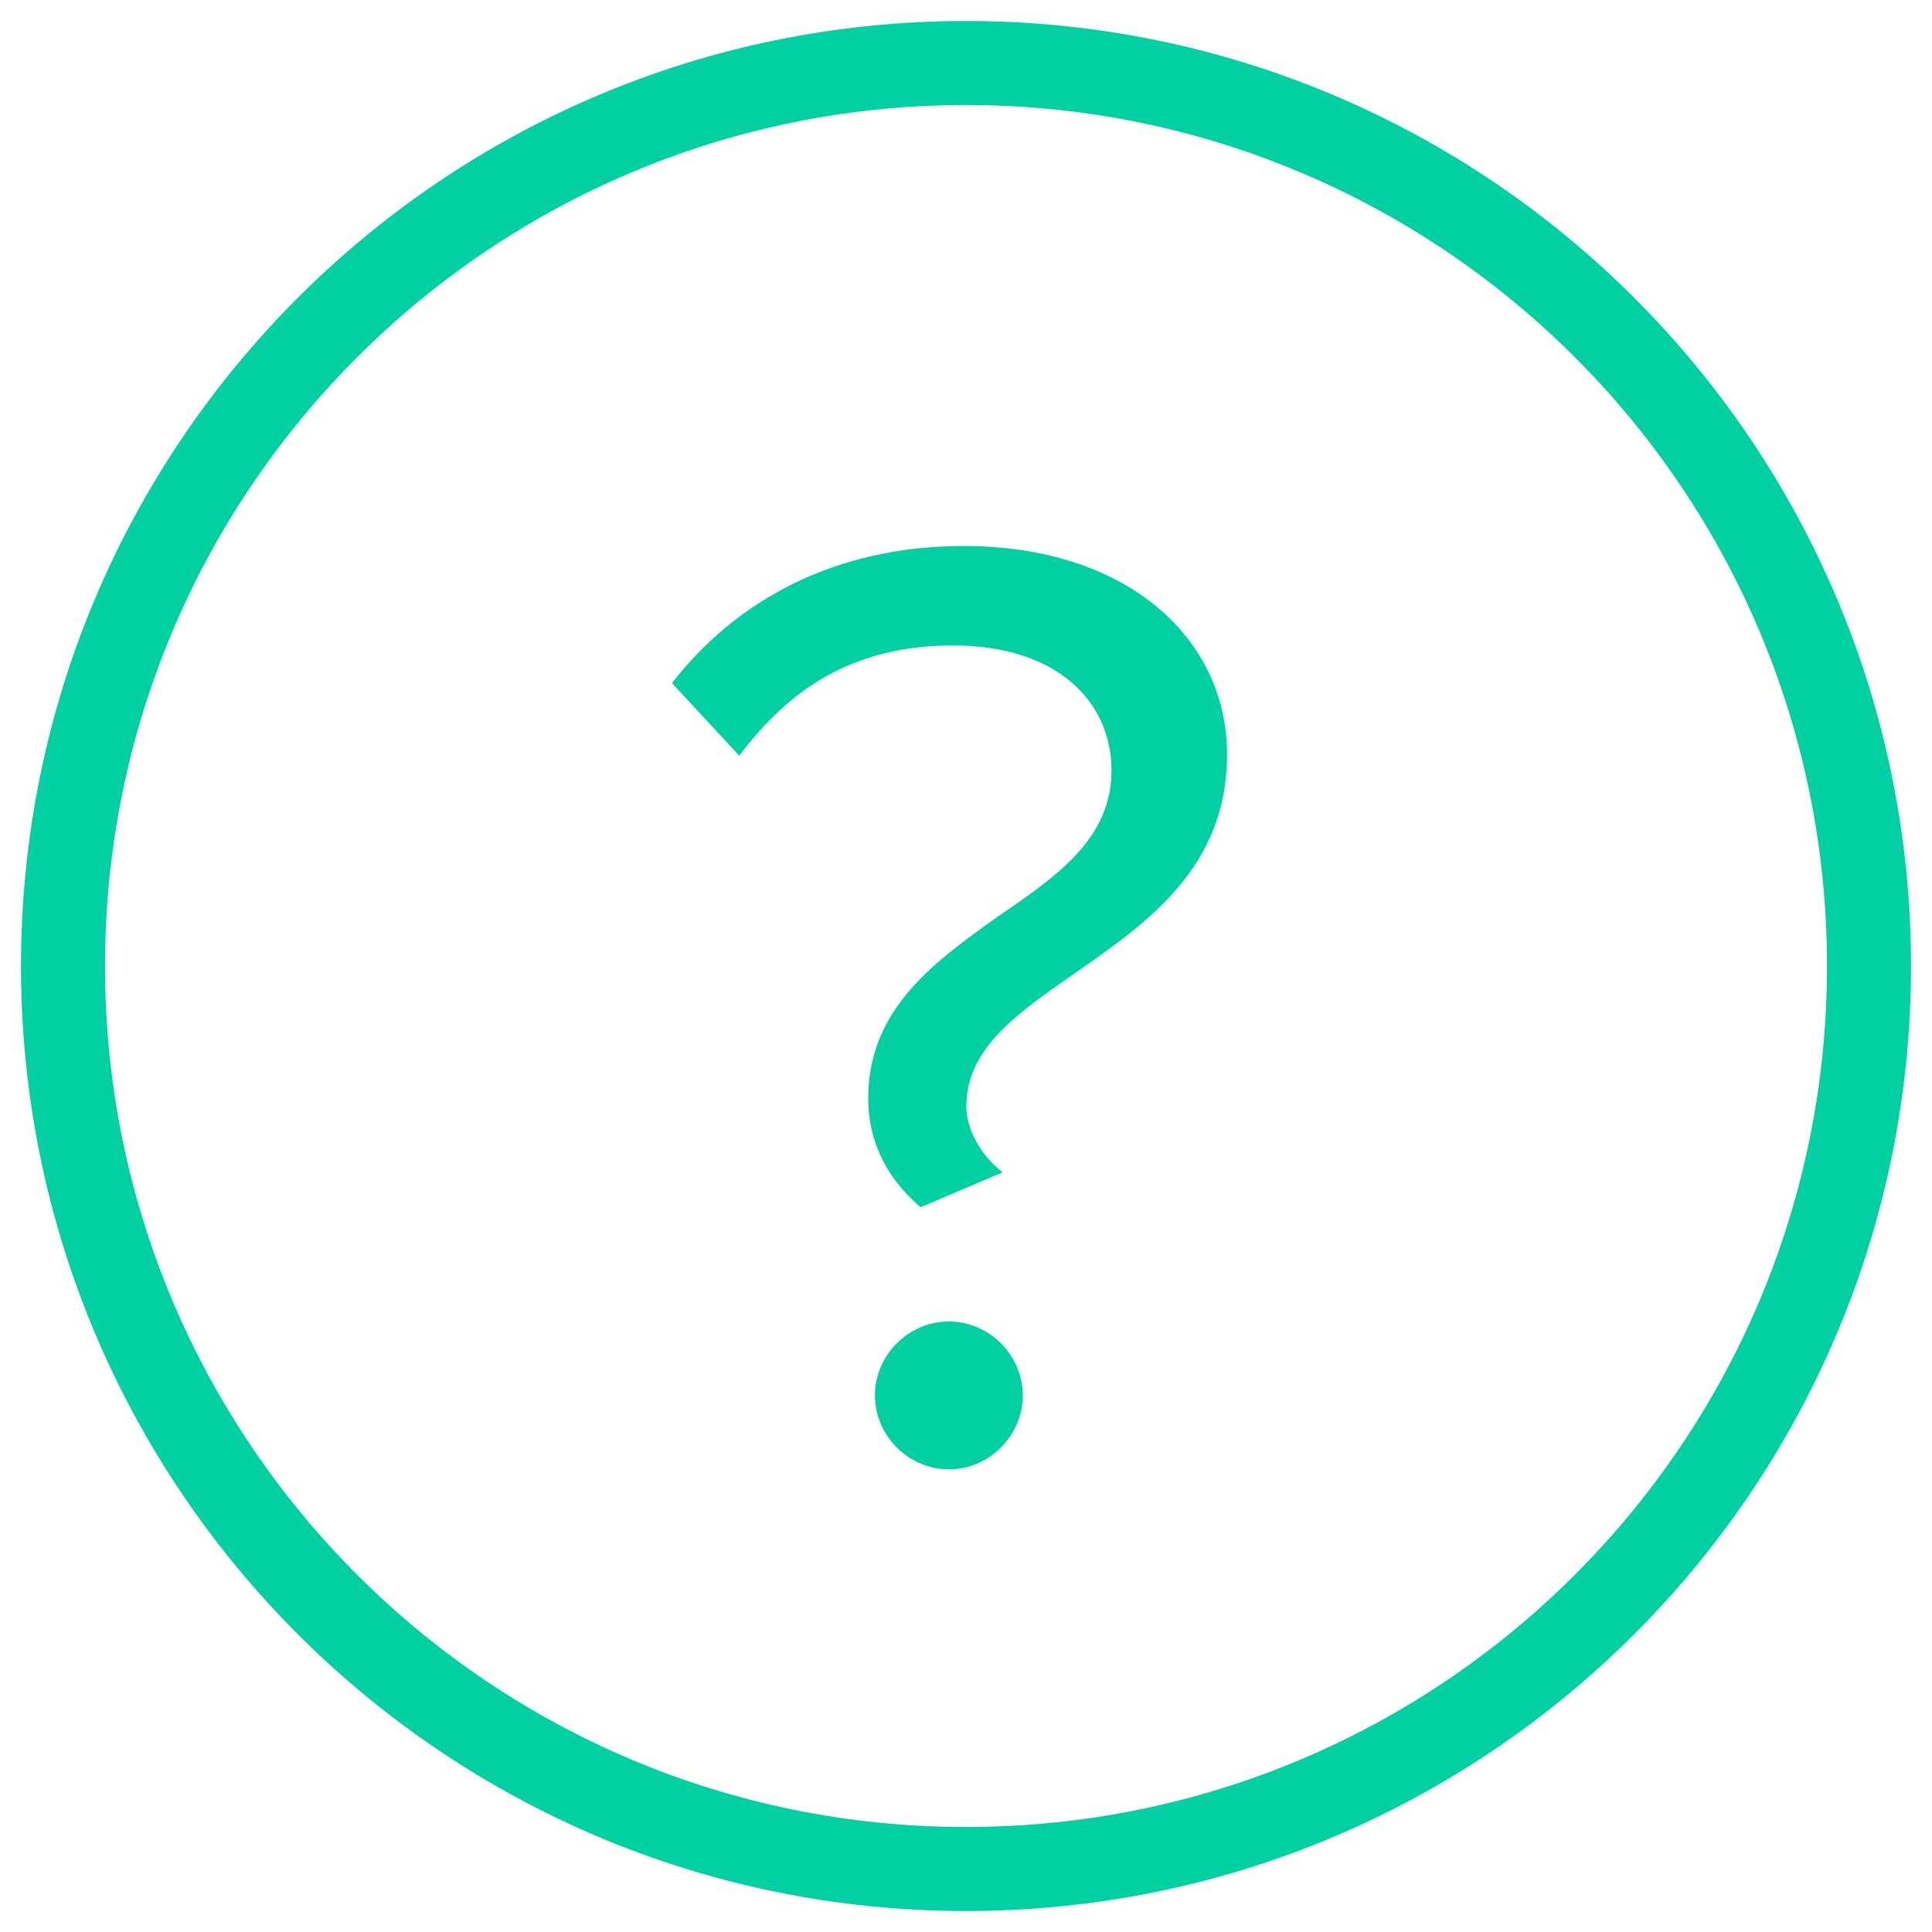
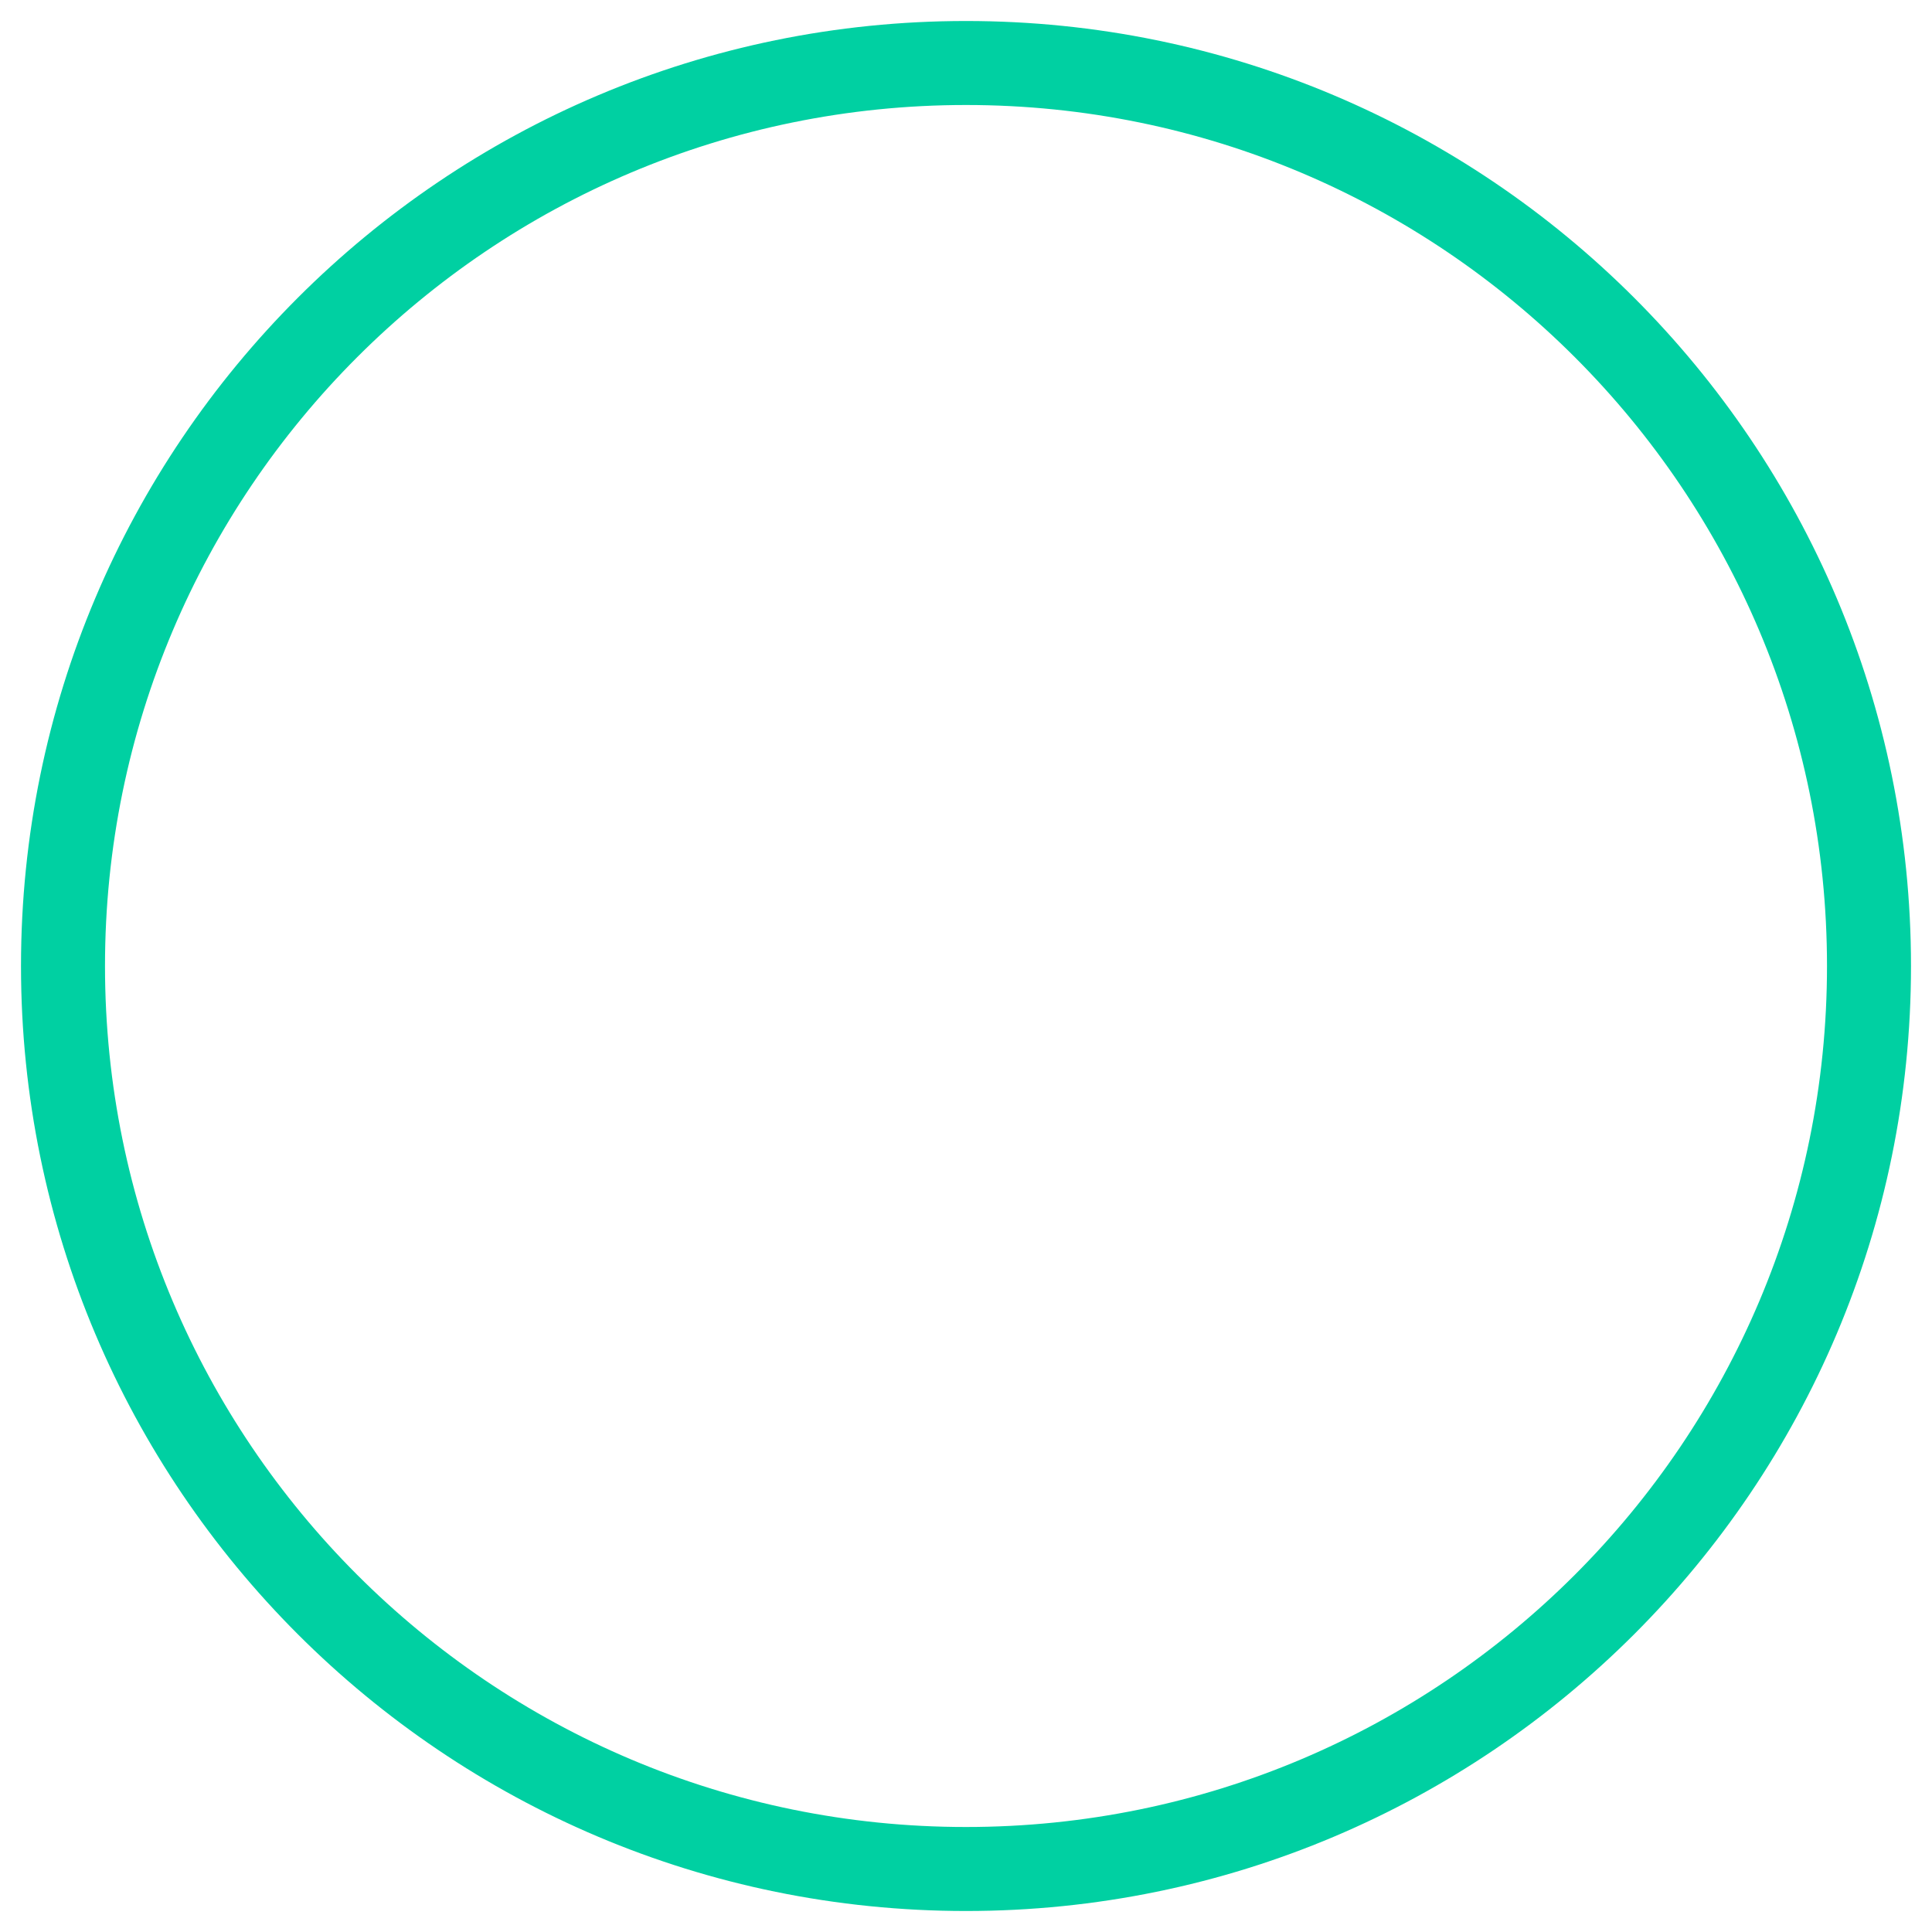
<svg xmlns="http://www.w3.org/2000/svg" width="46px" height="46px" viewBox="0 0 46 46" version="1.1">
  <title>5e9984a5531fea34f80336bf_Q-mark</title>
  <g id="Page-1" stroke="none" stroke-width="1" fill="none" fill-rule="evenodd">
    <g id="5e9984a5531fea34f80336bf_Q-mark" transform="translate(1, 1)" fill="#00D0A2" fill-rule="nonzero">
      <g id="?-2" transform="translate(15, 12)">
-         <path d="M5.92,15.744 L7.872,14.912 C7.328,14.496 7.008,13.856 7.008,13.344 C7.008,11.936 8.256,11.104 9.632,10.144 C11.328,8.96 13.216,7.648 13.216,4.96 C13.216,2.208 10.848,-1.0658141e-14 6.944,-1.0658141e-14 C3.904,-1.0658141e-14 1.536,1.28 3.55271368e-15,3.264 L1.6,4.992 C2.784,3.424 4.288,2.368 6.688,2.368 C9.216,2.368 10.464,3.744 10.464,5.344 C10.464,6.976 9.152,7.872 7.744,8.832 L7.403,9.077 C6.035,10.066 4.672,11.173 4.672,13.152 C4.672,14.112 5.056,15.008 5.92,15.744 Z M6.592,21.984 C7.552,21.984 8.352,21.184 8.352,20.224 C8.352,19.264 7.552,18.464 6.592,18.464 C5.632,18.464 4.832,19.264 4.832,20.224 C4.832,21.184 5.632,21.984 6.592,21.984 Z" id="?" />
-       </g>
+         </g>
      <path d="M22,-0.5 C34.426,-0.5 44.5,9.574 44.5,22 C44.5,34.426 34.426,44.5 22,44.5 C9.574,44.5 -0.5,34.426 -0.5,22 C-0.5,9.574 9.574,-0.5 22,-0.5 Z M22,1.5 C10.678,1.5 1.5,10.678 1.5,22 C1.5,33.322 10.678,42.5 22,42.5 C33.322,42.5 42.5,33.322 42.5,22 C42.5,10.678 33.322,1.5 22,1.5 Z" id="Oval" />
    </g>
  </g>
</svg>